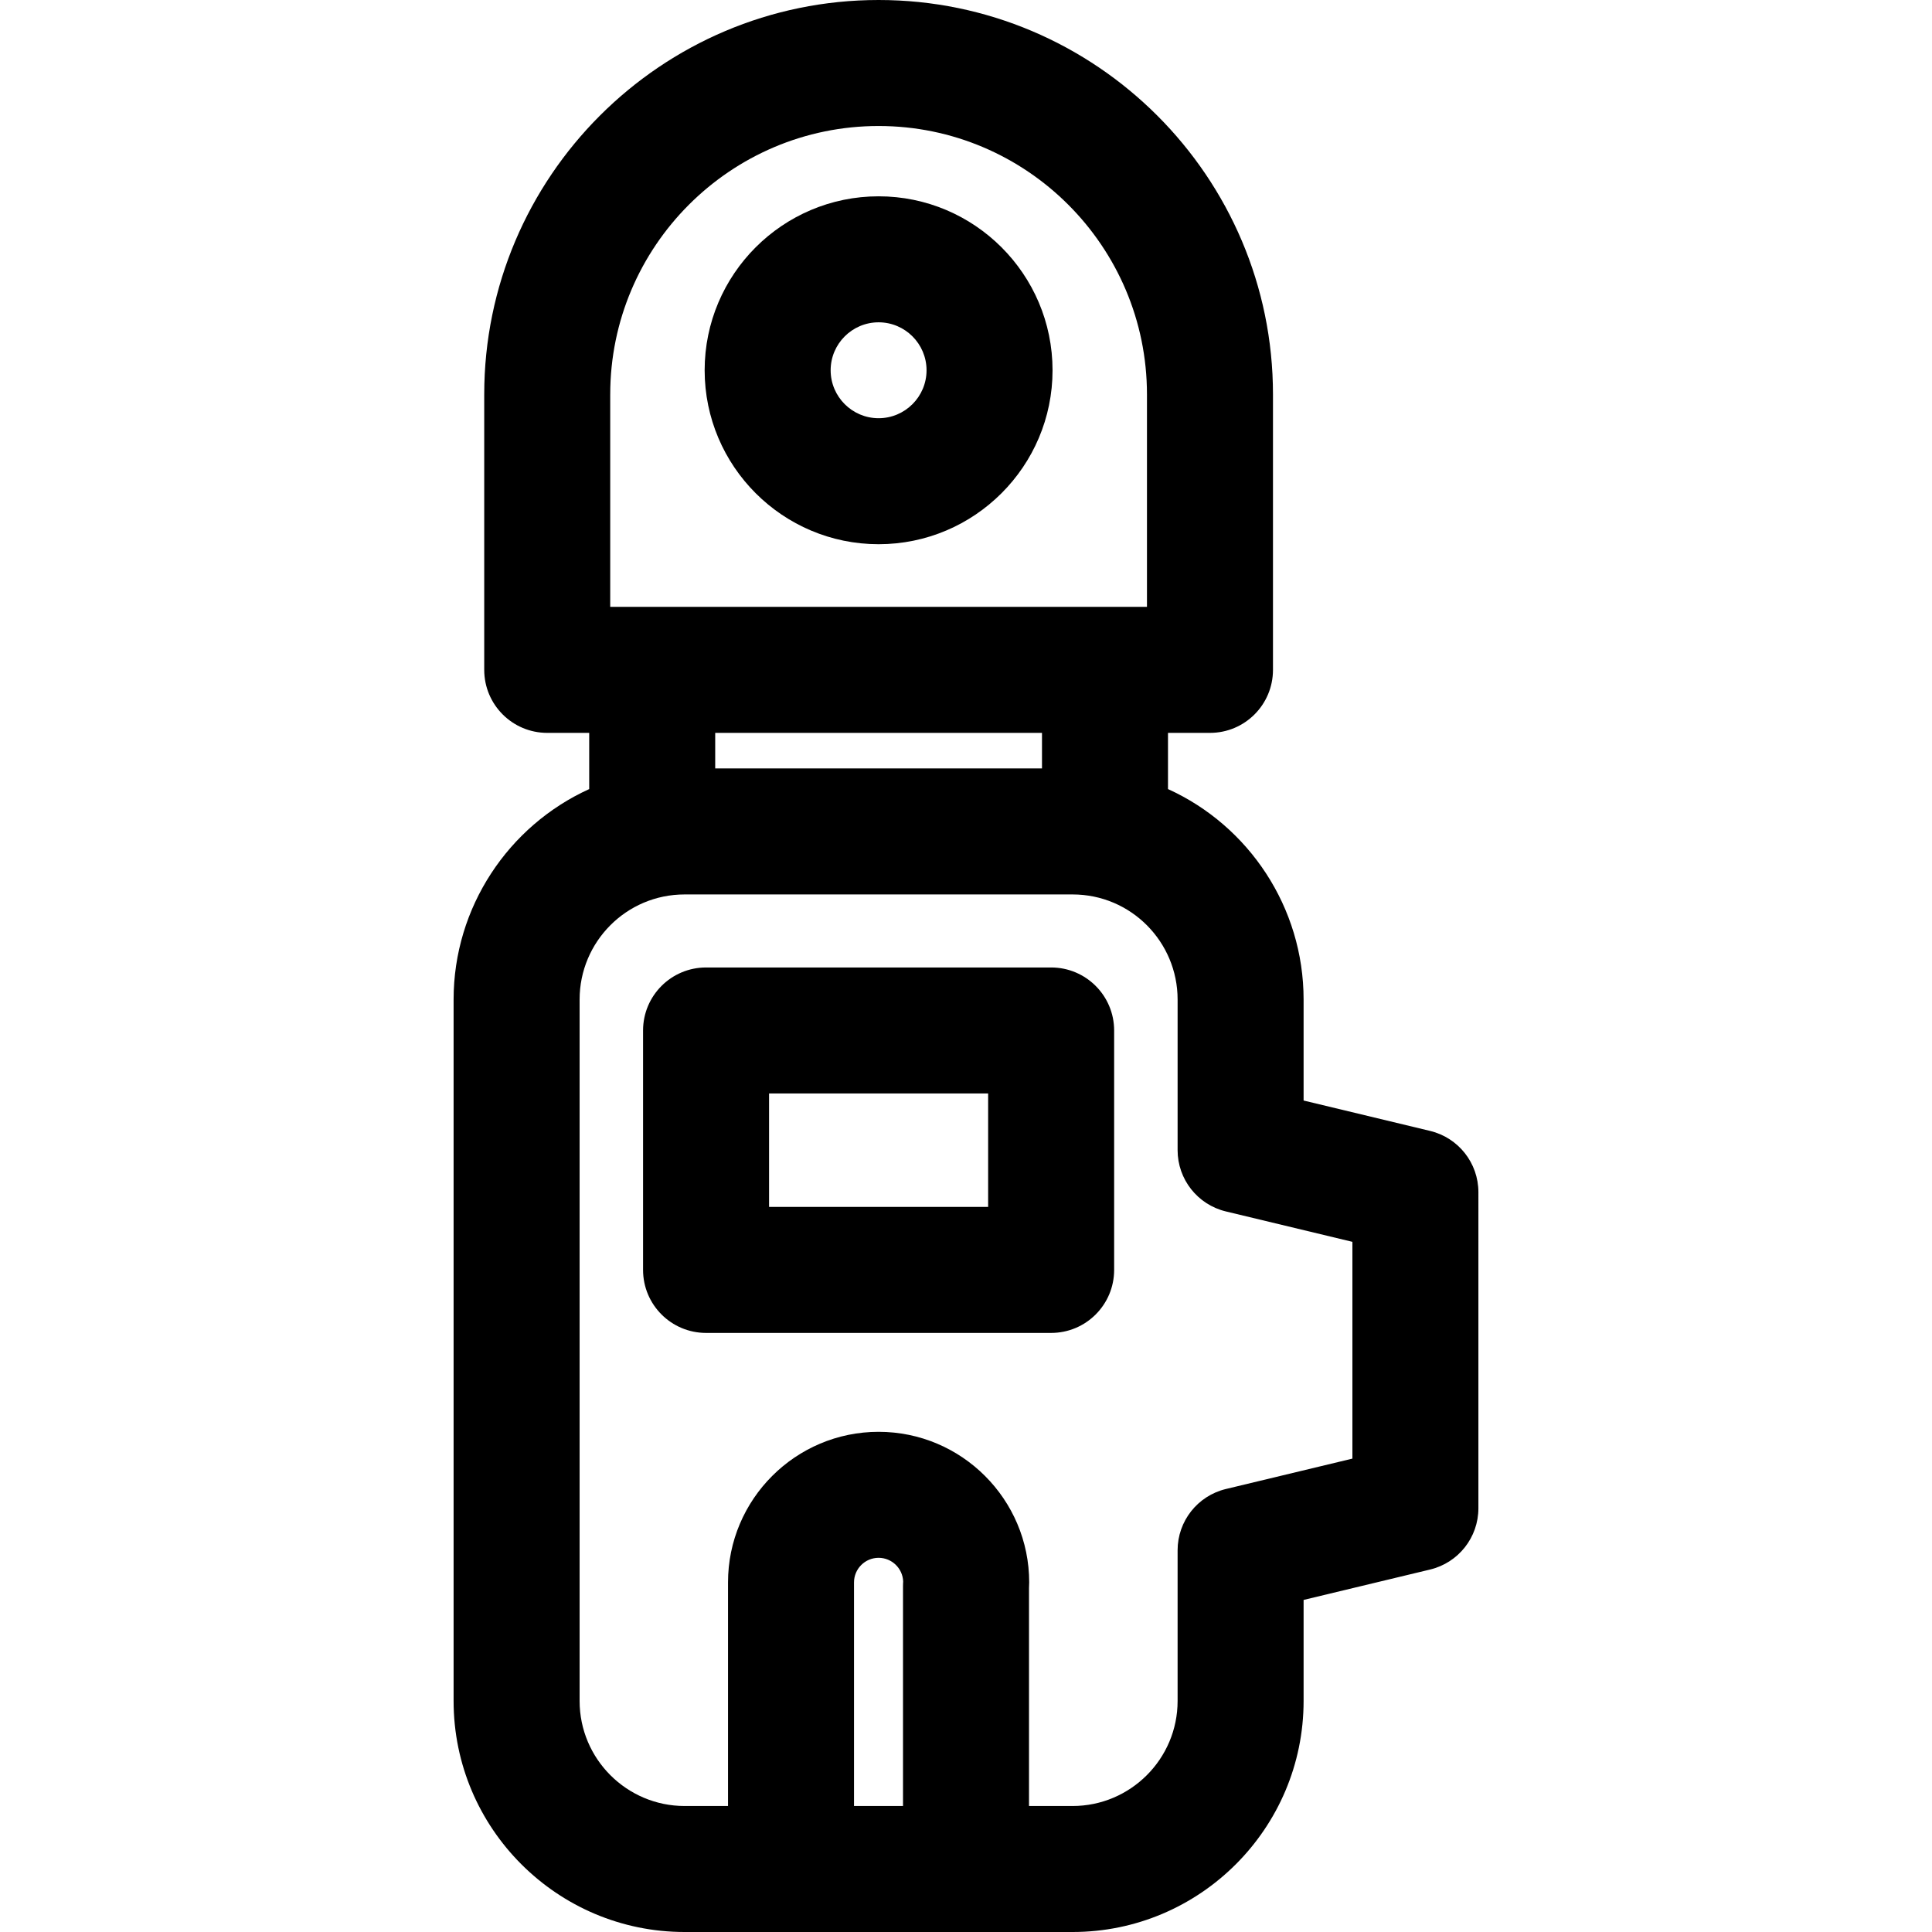
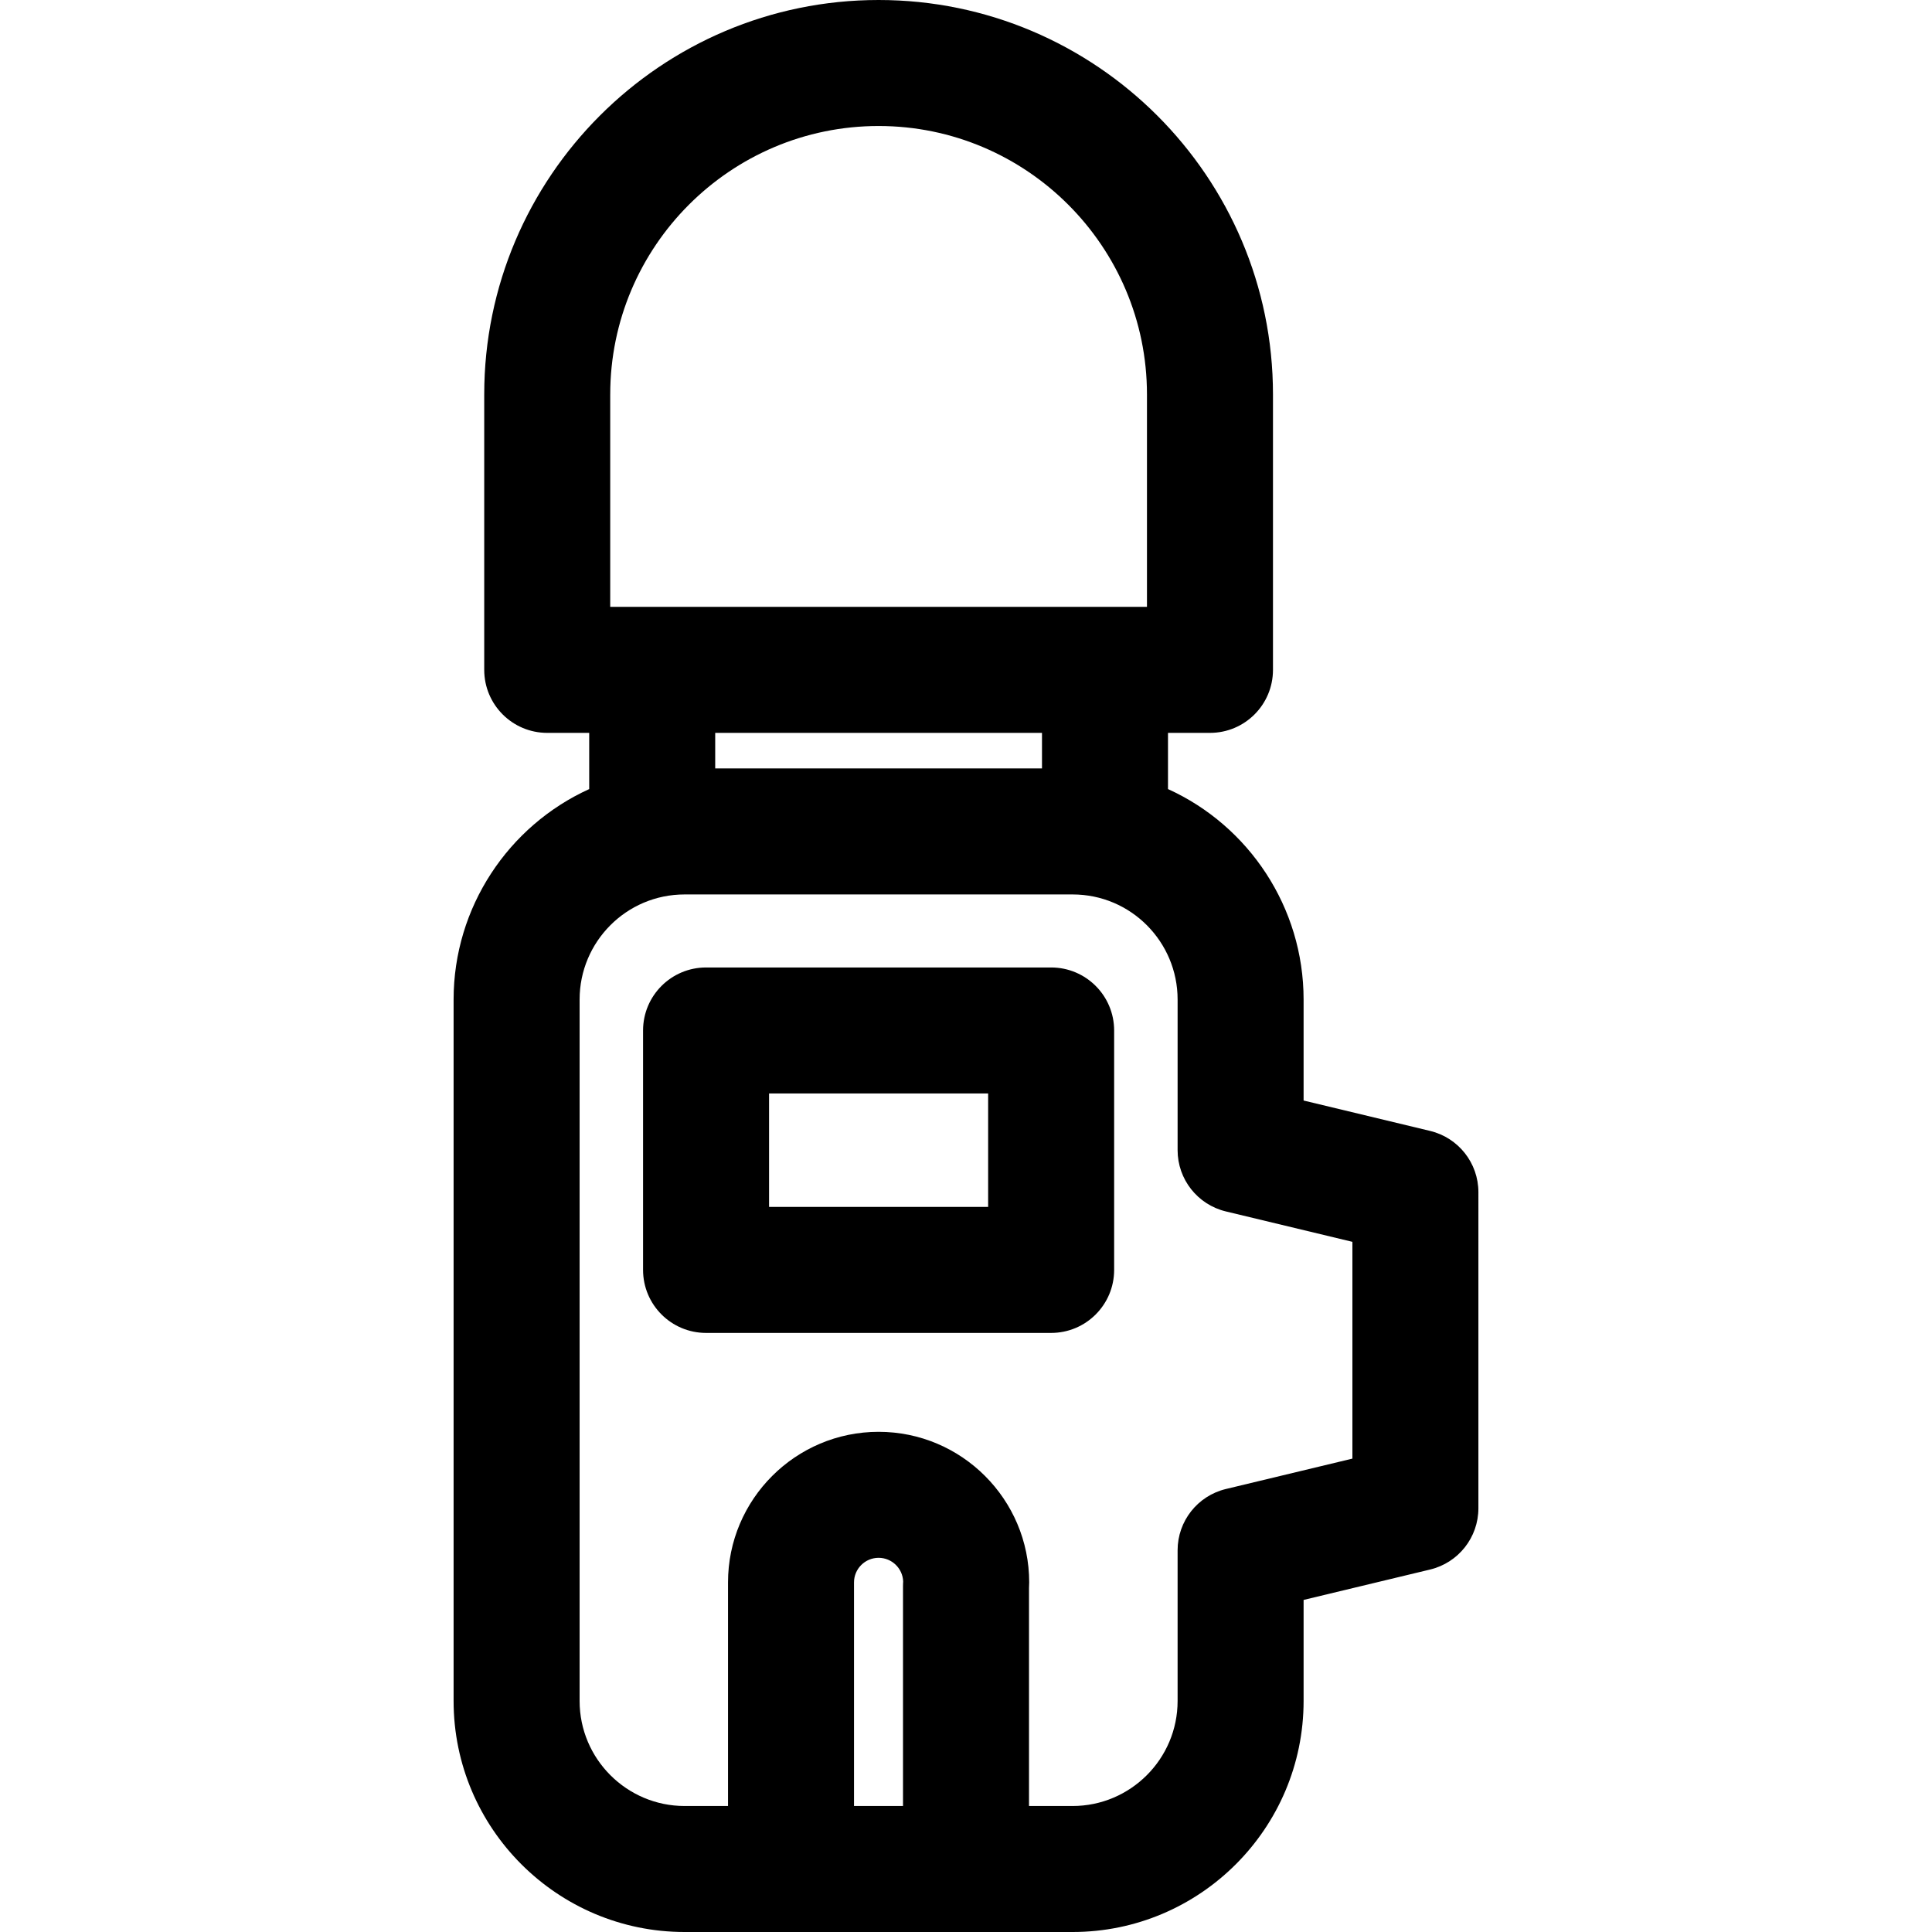
<svg xmlns="http://www.w3.org/2000/svg" version="1.1" id="Layer_1" x="0px" y="0px" viewBox="0 0 512 512" style="enable-background:new 0 0 512 512;" xml:space="preserve">
  <g>
    <g>
      <g>
-         <path d="M232.838,52.025c-25.419,0-46.099,20.679-46.099,46.099c0,25.419,20.681,46.098,46.099,46.098     c25.419,0,46.098-20.679,46.098-46.098C278.935,72.704,258.256,52.025,232.838,52.025z M232.838,110.83     c-7.007,0-12.708-5.7-12.708-12.706c0-7.007,5.702-12.708,12.708-12.708c7.007,0,12.706,5.701,12.706,12.708     C245.544,105.13,239.844,110.83,232.838,110.83z" />
        <path d="M278.563,256.39h-91.449c-9.22,0-16.696,7.475-16.696,16.696v63.455c0,9.22,7.475,16.696,16.696,16.696h91.449     c9.22,0,16.696-7.475,16.696-16.696v-63.455C295.258,263.864,287.783,256.39,278.563,256.39z M261.867,319.843h-58.057V289.78     h58.057V319.843z" />
        <path d="M378.997,299.707l-33.53-8.057v-26.776c0-24.4-14.497-46.032-35.937-55.764v-14.891h11.126     c9.22,0,16.696-7.475,16.696-16.696v-72.999C337.351,46.889,290.466,0,232.838,0S128.325,46.889,128.325,104.524v72.999     c0,9.22,7.475,16.696,16.696,16.696h11.125v14.896c-21.446,9.738-35.937,31.364-35.937,55.759v185.898     c0,33.761,27.468,61.229,61.229,61.229c11.951,0,91.409,0,102.802,0c33.761,0,61.227-27.468,61.227-61.229v-26.775l33.53-8.057     c7.504-1.803,12.794-8.515,12.794-16.234V315.94C391.791,308.222,386.501,301.51,378.997,299.707z M161.715,104.524h0.001     c0-39.223,31.905-71.132,71.121-71.132c39.216,0,71.121,31.91,71.121,71.132v56.303c-3.679,0-107.757,0-142.244,0V104.524z      M276.138,194.218v9.427h-86.601v-9.427H276.138z M239.322,419.623c-0.01,0.238-0.016,0.476-0.016,0.716v58.27h-12.984v-59.256     c0-3.593,2.923-6.516,6.516-6.516c3.507,0,6.377,2.787,6.511,6.263C239.339,419.273,239.329,419.448,239.322,419.623z      M358.4,386.547l-33.53,8.057c-7.504,1.803-12.794,8.515-12.794,16.234v39.934c0,15.349-12.487,27.837-27.836,27.837h-11.542     v-57.779c0.029-0.489,0.048-0.979,0.048-1.477c0-22.005-17.902-39.907-39.907-39.907s-39.907,17.902-39.907,39.907v59.256     h-11.493c-15.349,0-27.837-12.488-27.837-27.837V264.873c0-15.249,12.35-27.836,27.837-27.836h102.802     c15.516,0,27.836,12.607,27.836,27.836v39.935c0,7.719,5.29,14.431,12.794,16.234l33.53,8.057V386.547z" />
      </g>
    </g>
  </g>
  <g>
</g>
  <g>
</g>
  <g>
</g>
  <g>
</g>
  <g>
</g>
  <g>
</g>
  <g>
</g>
  <g>
</g>
  <g>
</g>
  <g>
</g>
  <g>
</g>
  <g>
</g>
  <g>
</g>
  <g>
</g>
  <g>
</g>
</svg>